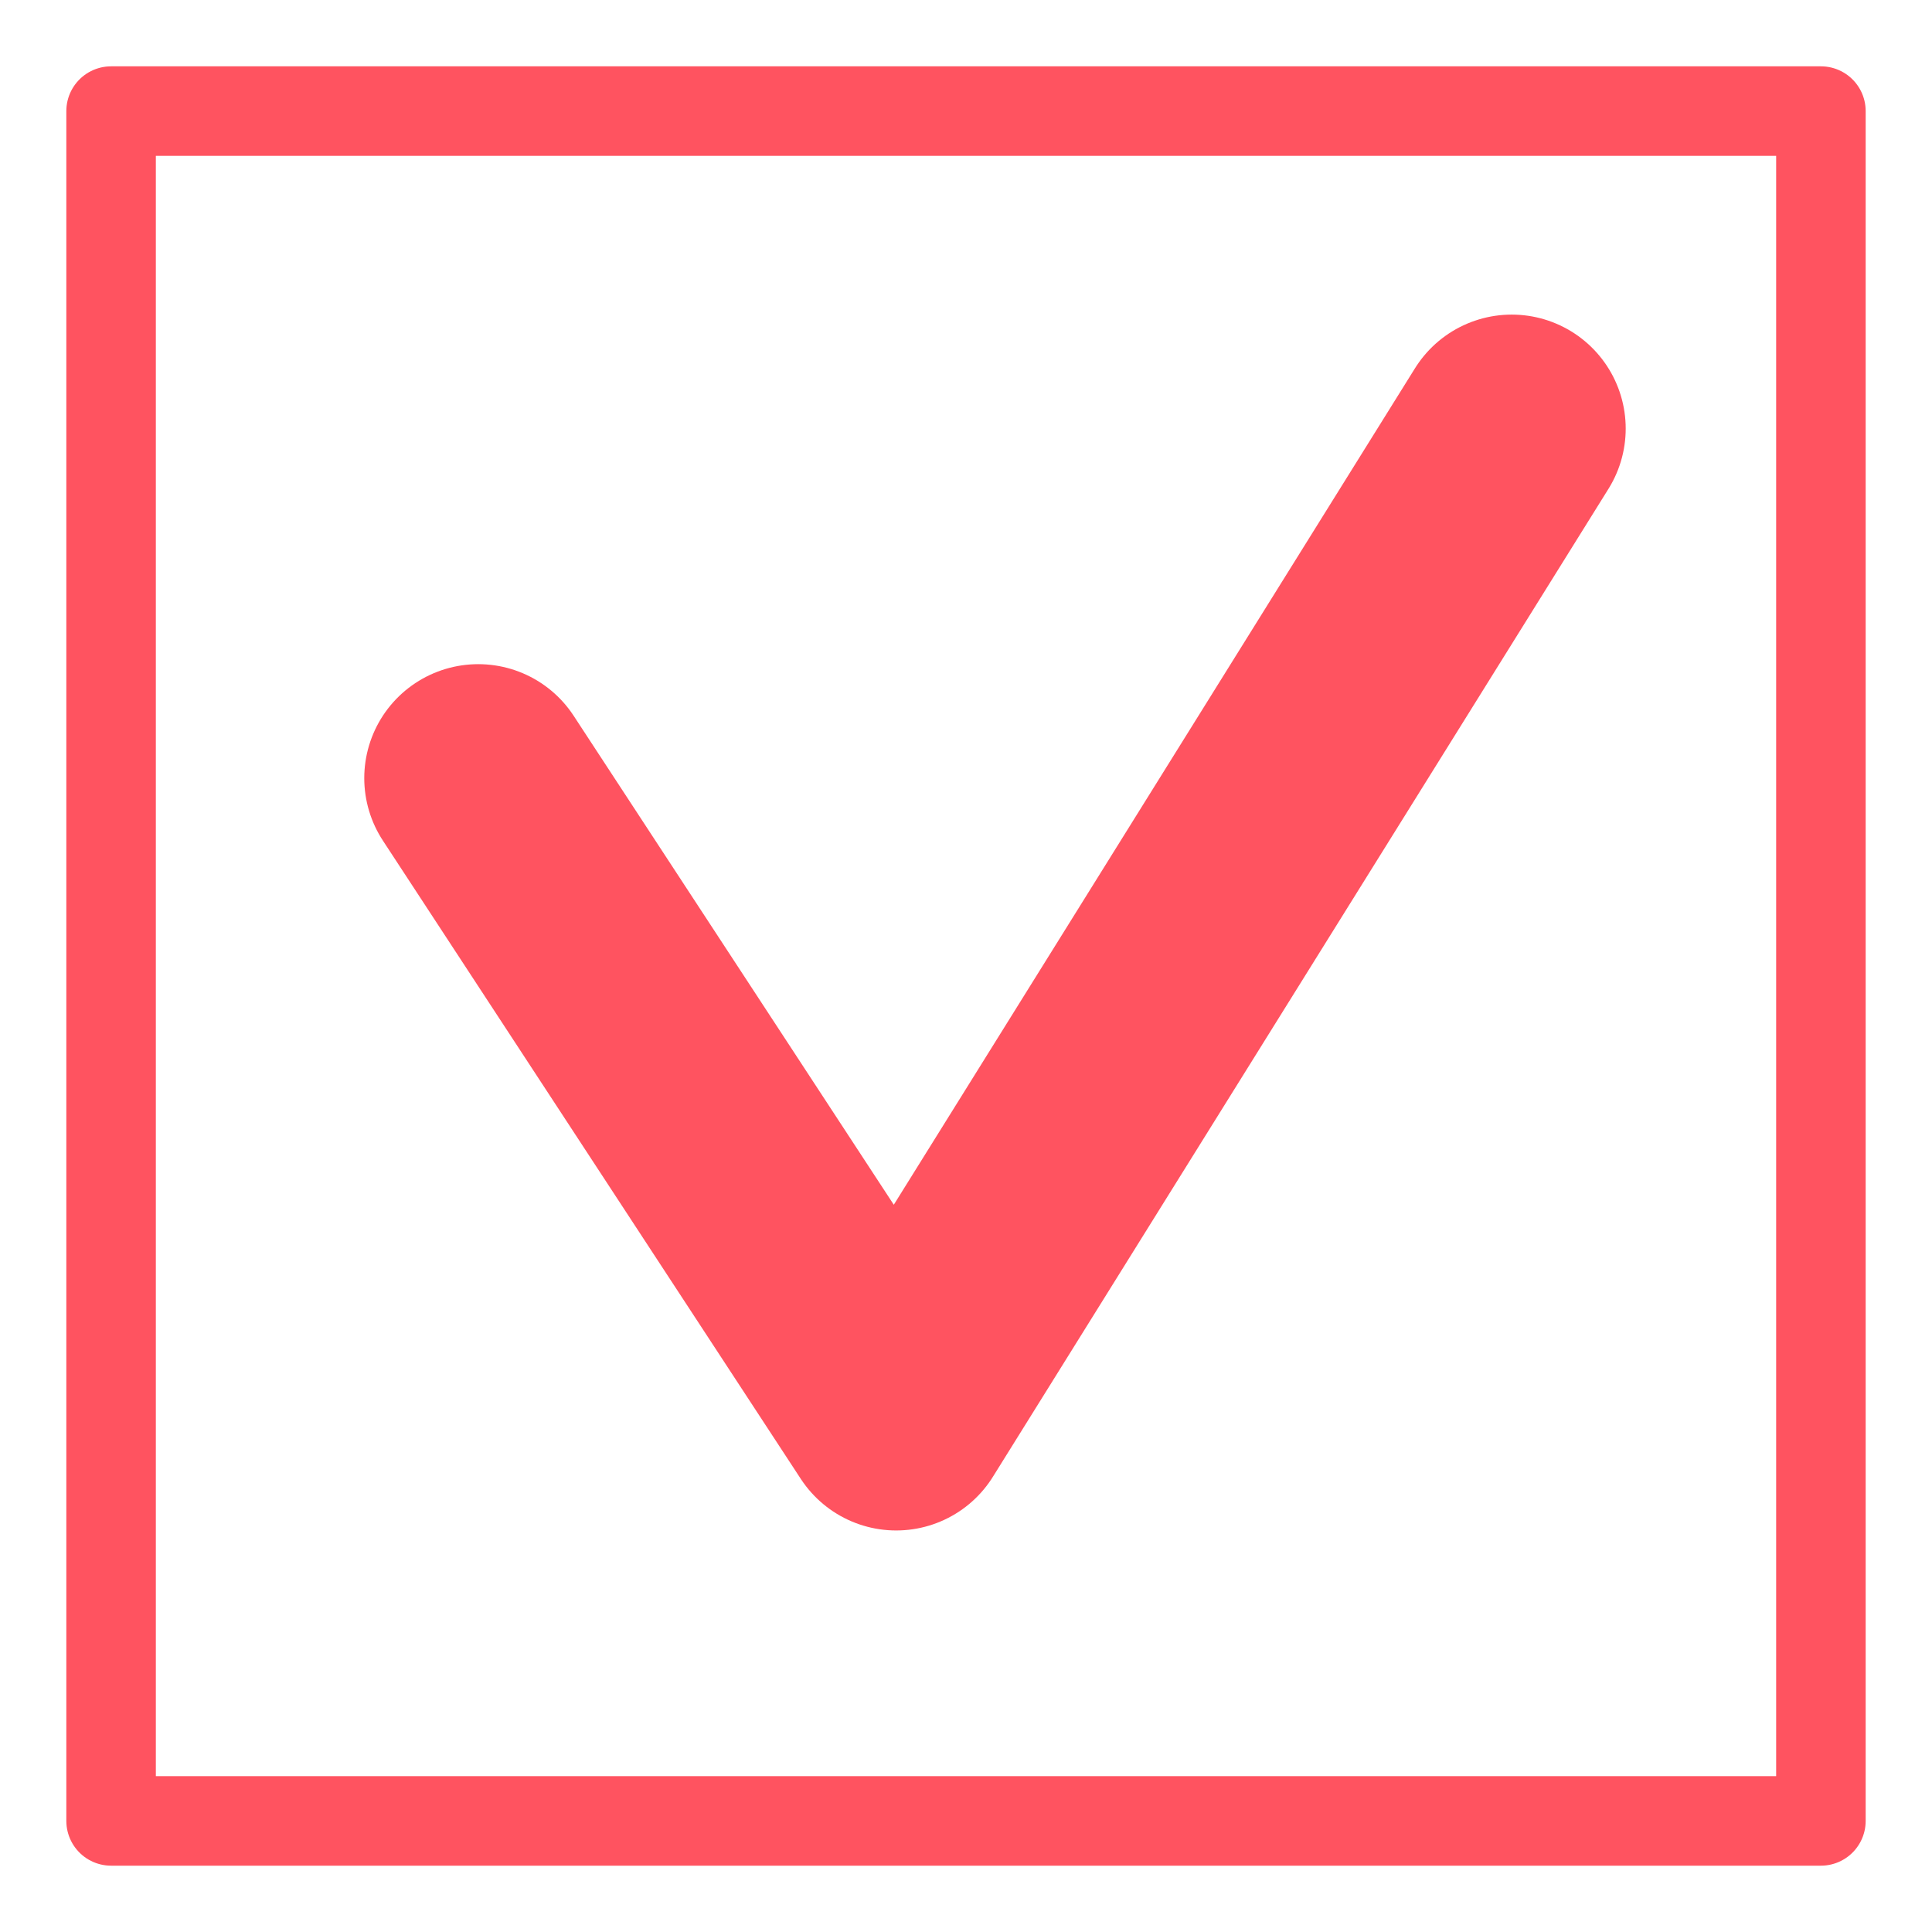
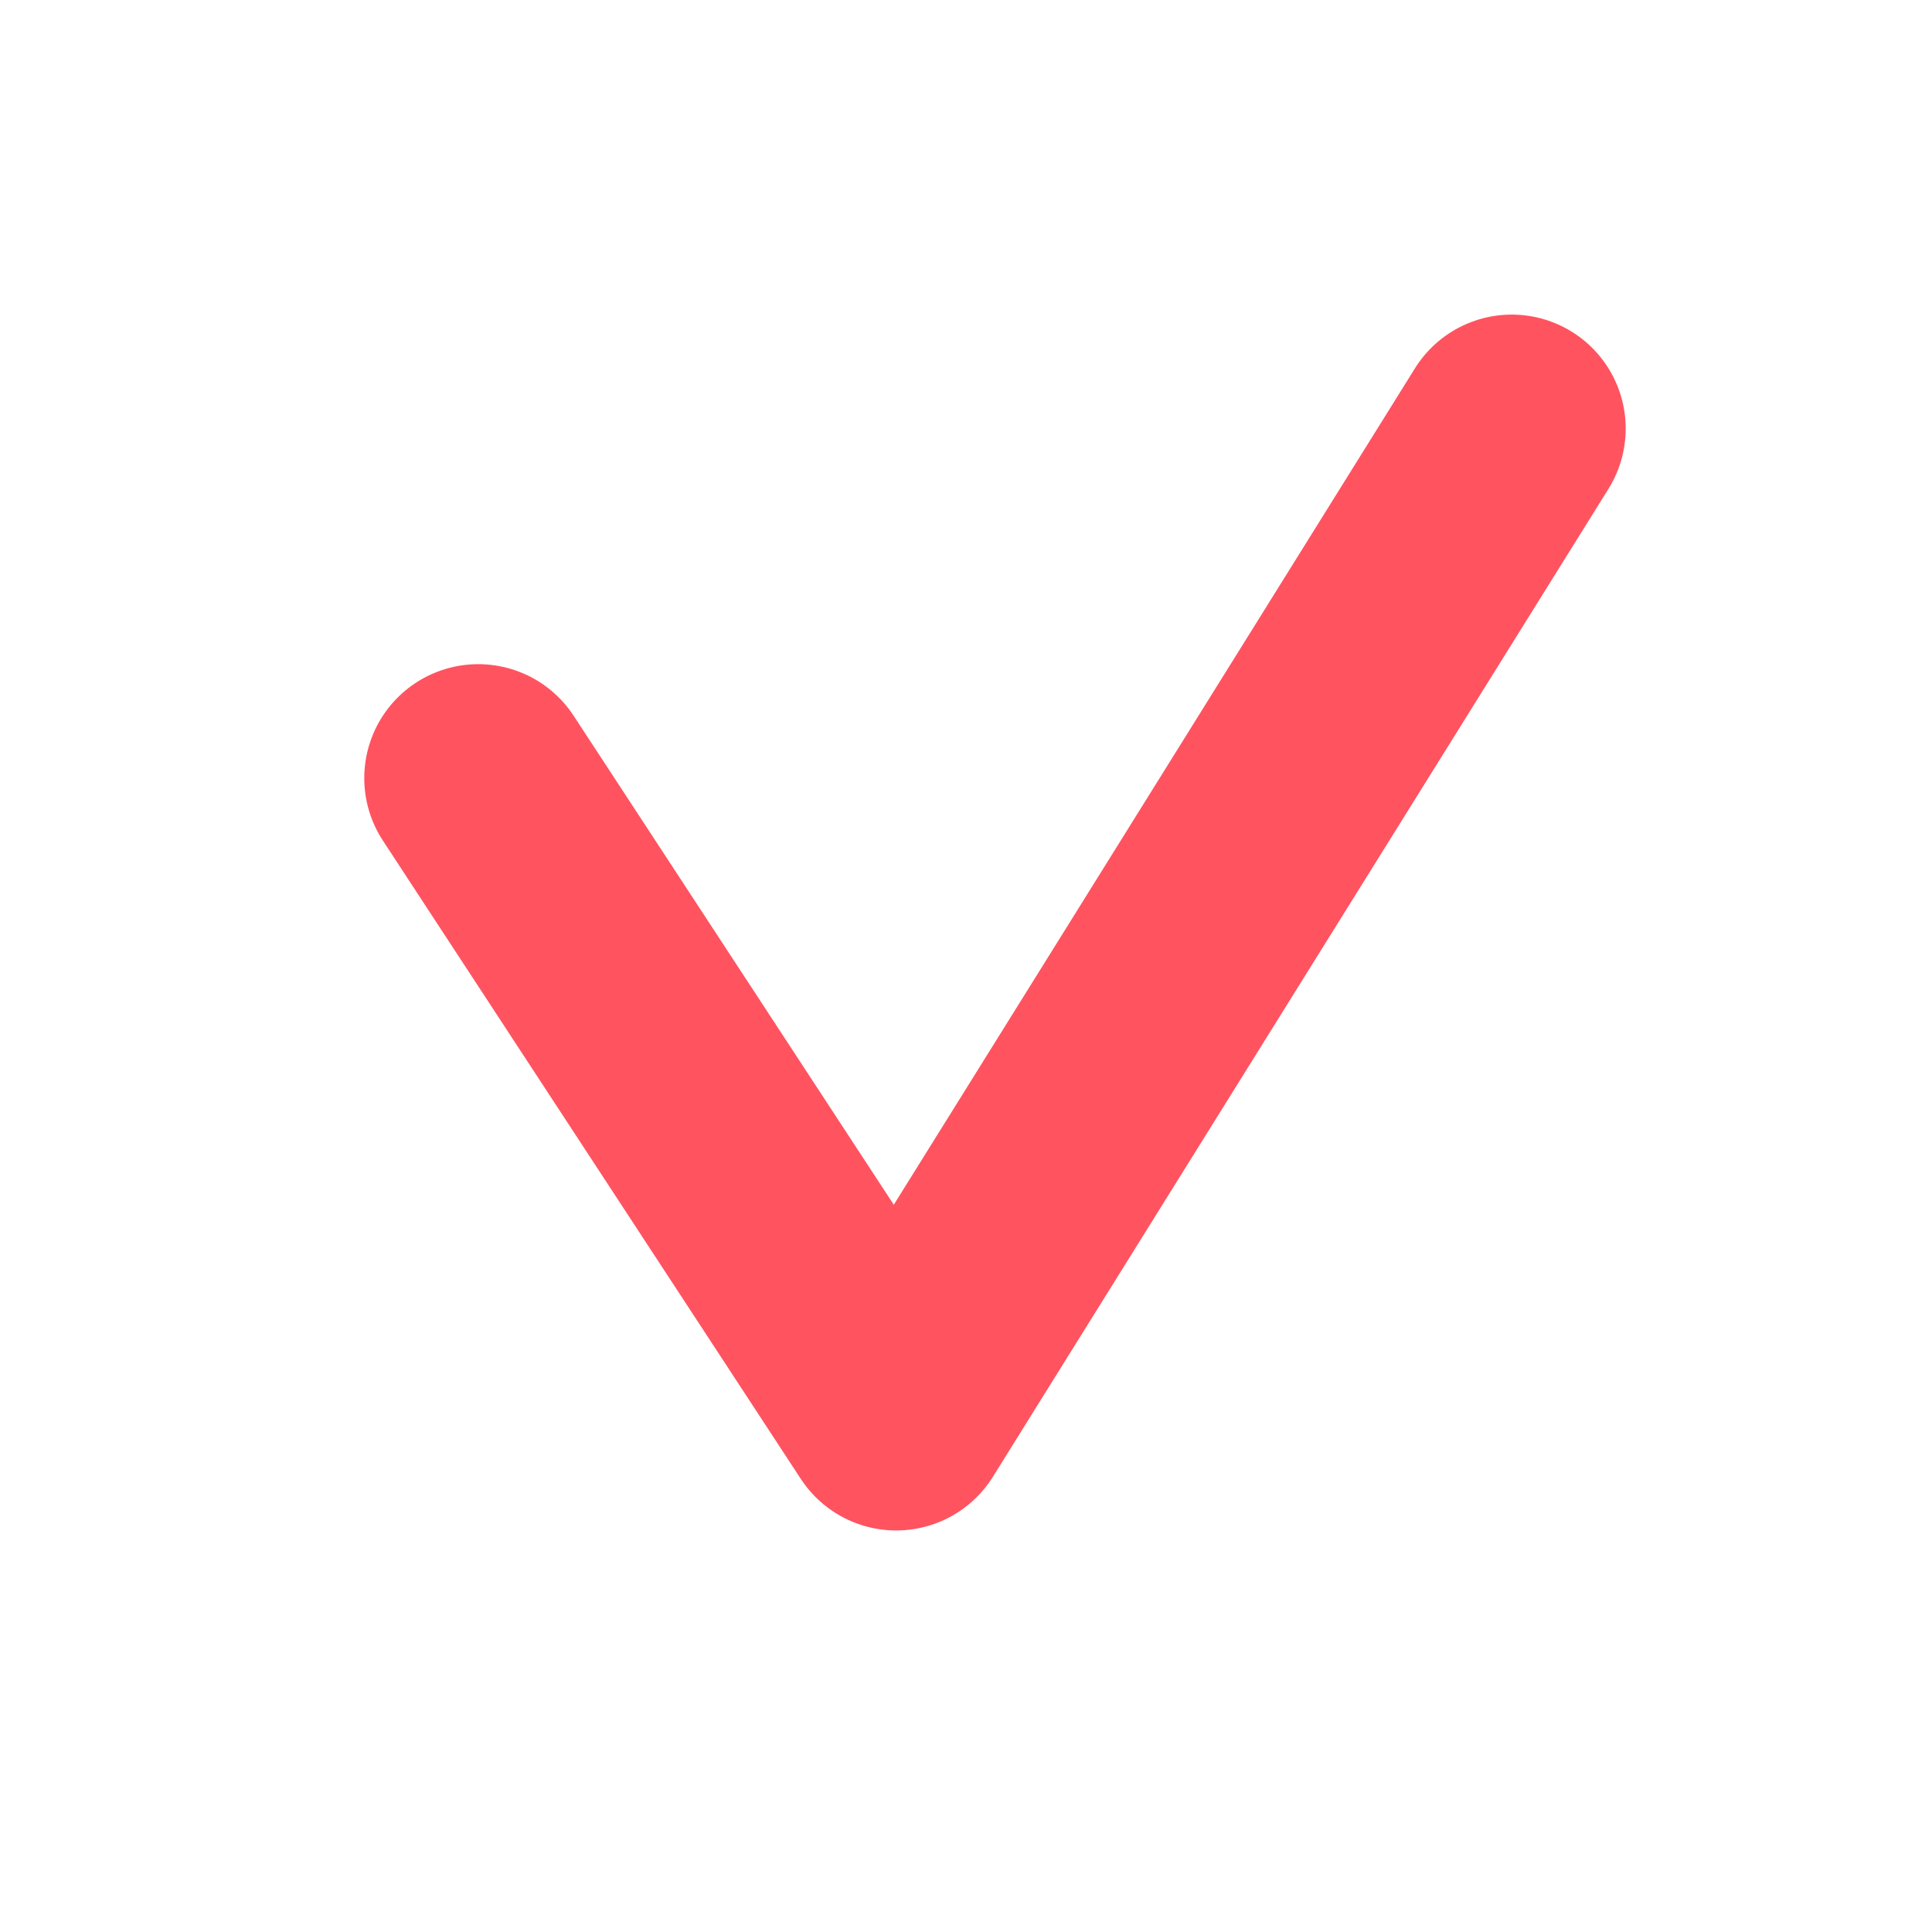
<svg xmlns="http://www.w3.org/2000/svg" version="1.1" id="Livello_1" x="0px" y="0px" width="200px" height="200px" viewBox="0 0 200 200" enable-background="new 0 0 200 200" xml:space="preserve">
  <polyline fill-rule="evenodd" clip-rule="evenodd" fill="none" stroke="#FF5360" stroke-width="23.6" stroke-linecap="round" stroke-linejoin="round" stroke-miterlimit="10" points="  49.508,80.554 92.772,146.633 156.492,44.367 " />
-   <rect x="11.5" y="11.5" fill-rule="evenodd" clip-rule="evenodd" fill="none" stroke="#FF5360" stroke-width="9.267" stroke-linecap="round" stroke-linejoin="round" stroke-miterlimit="10" width="177" height="177" />
</svg>